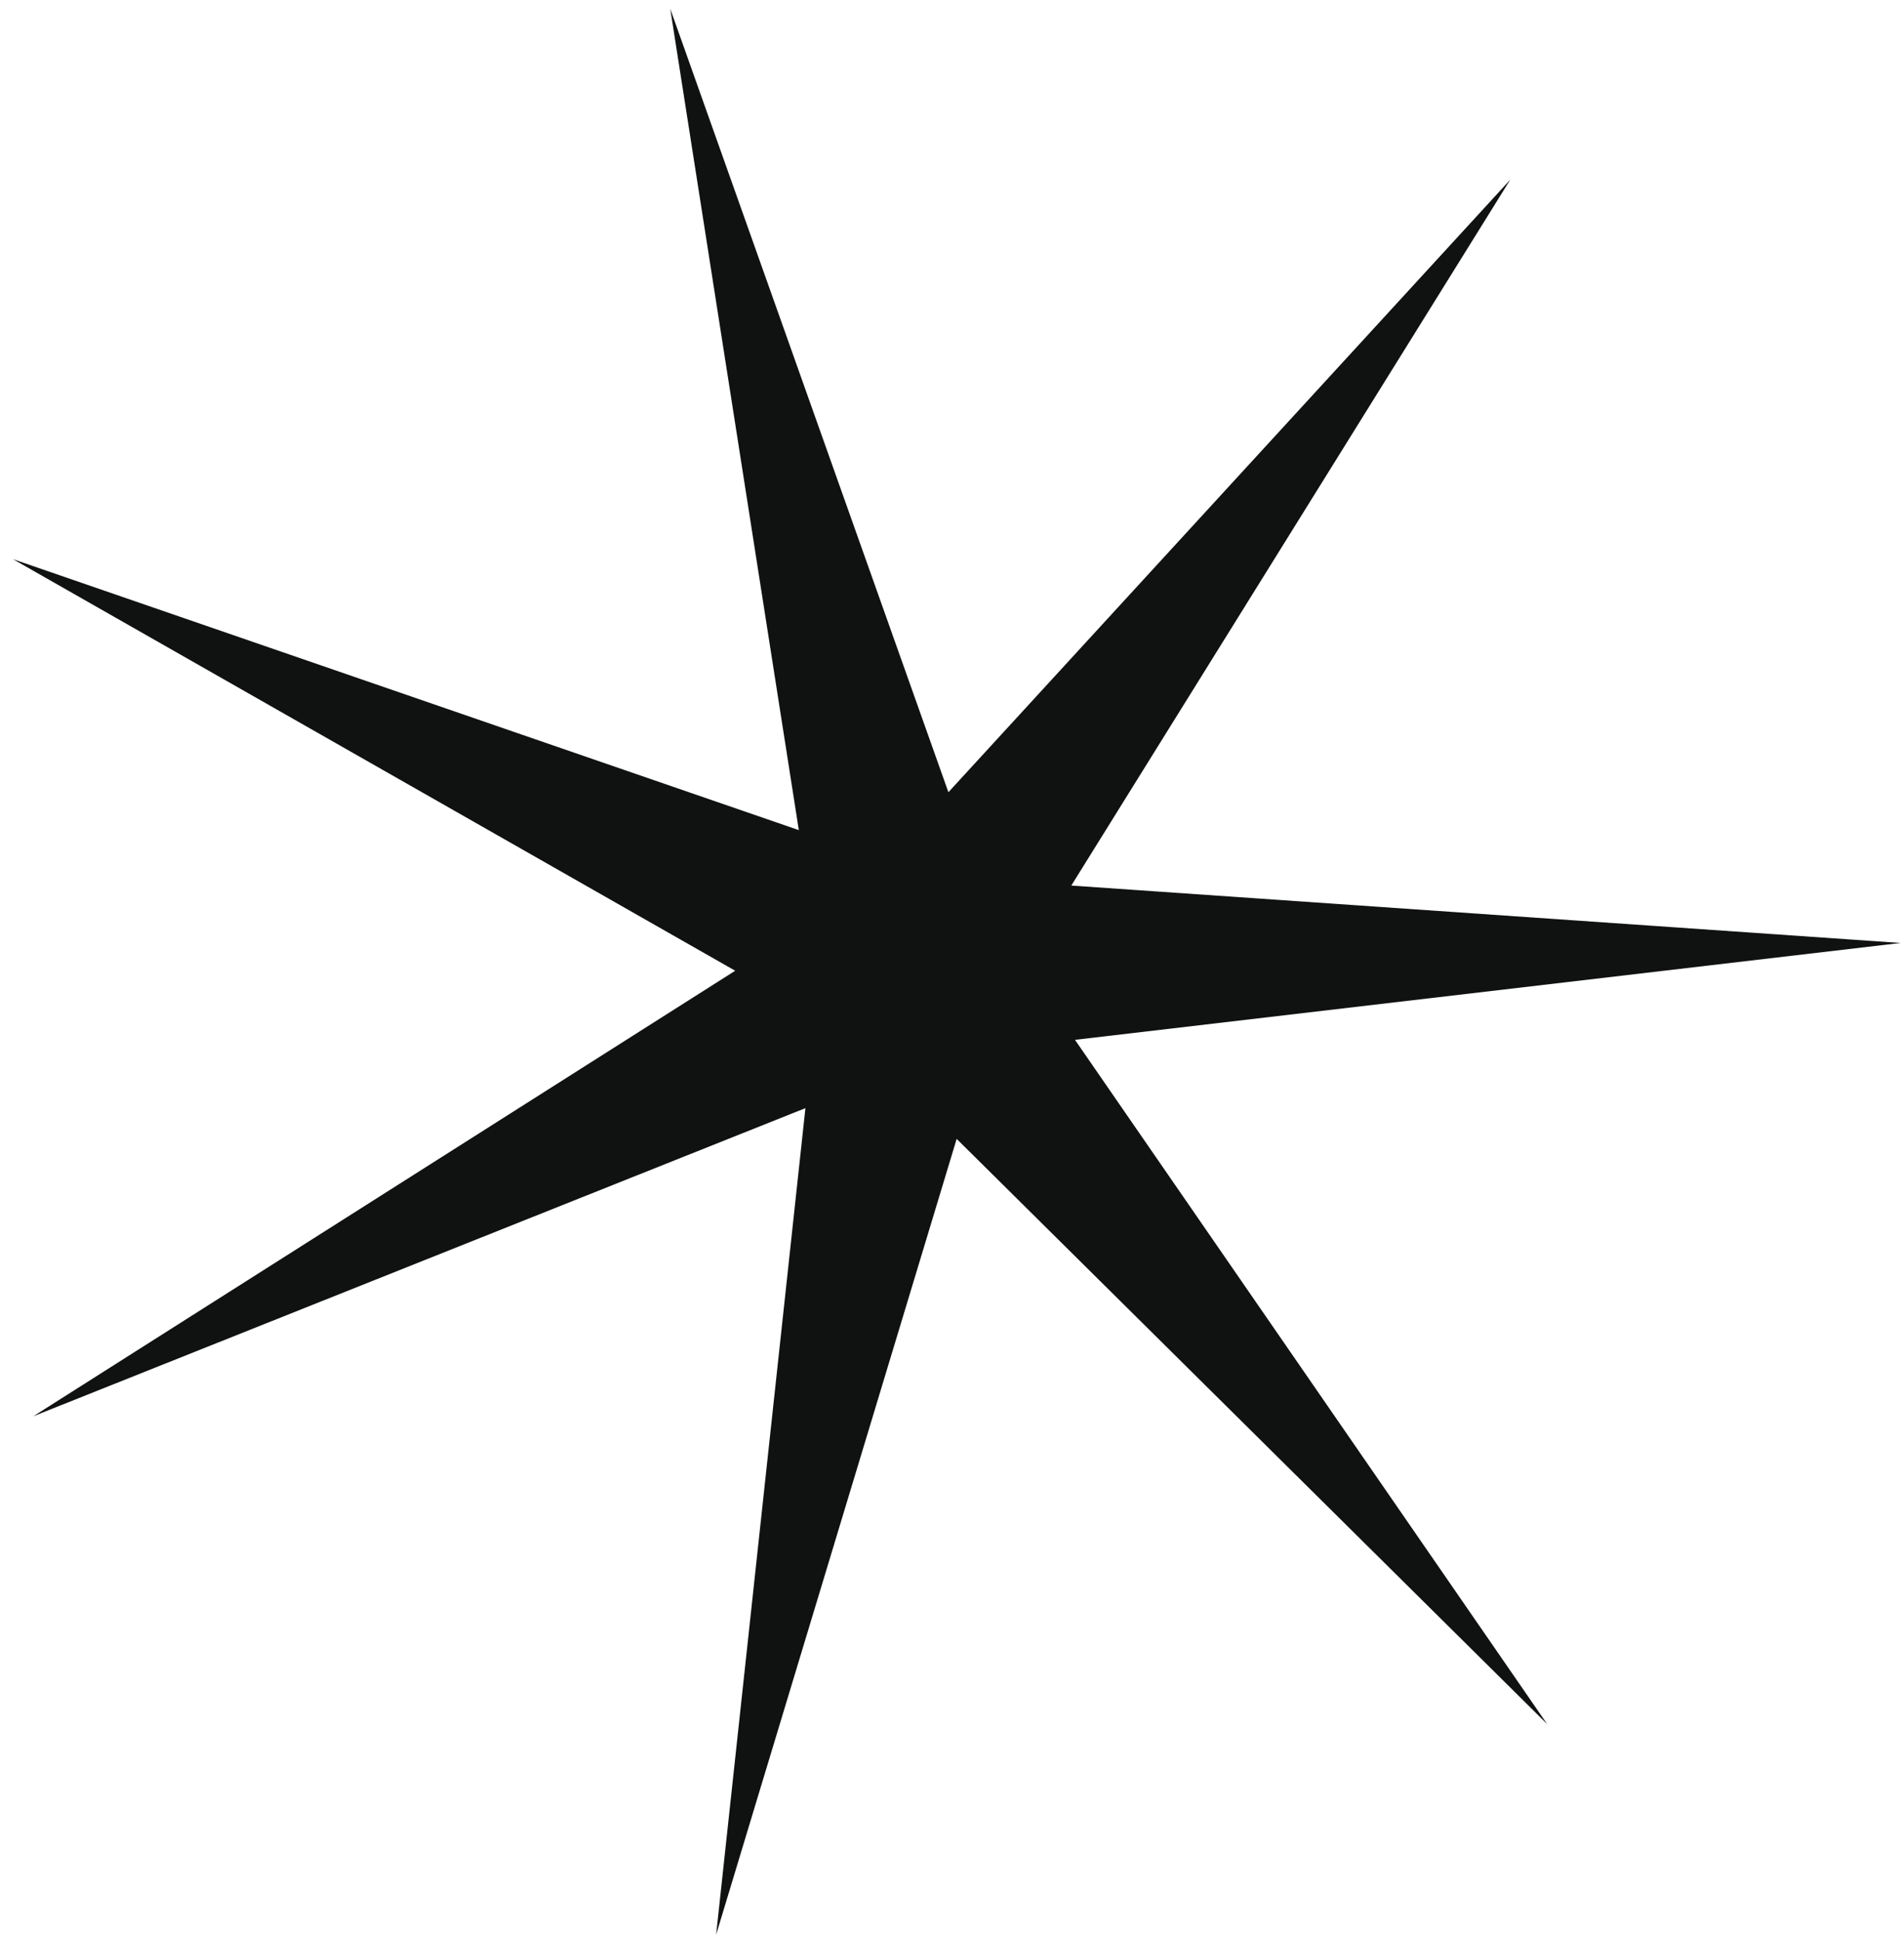
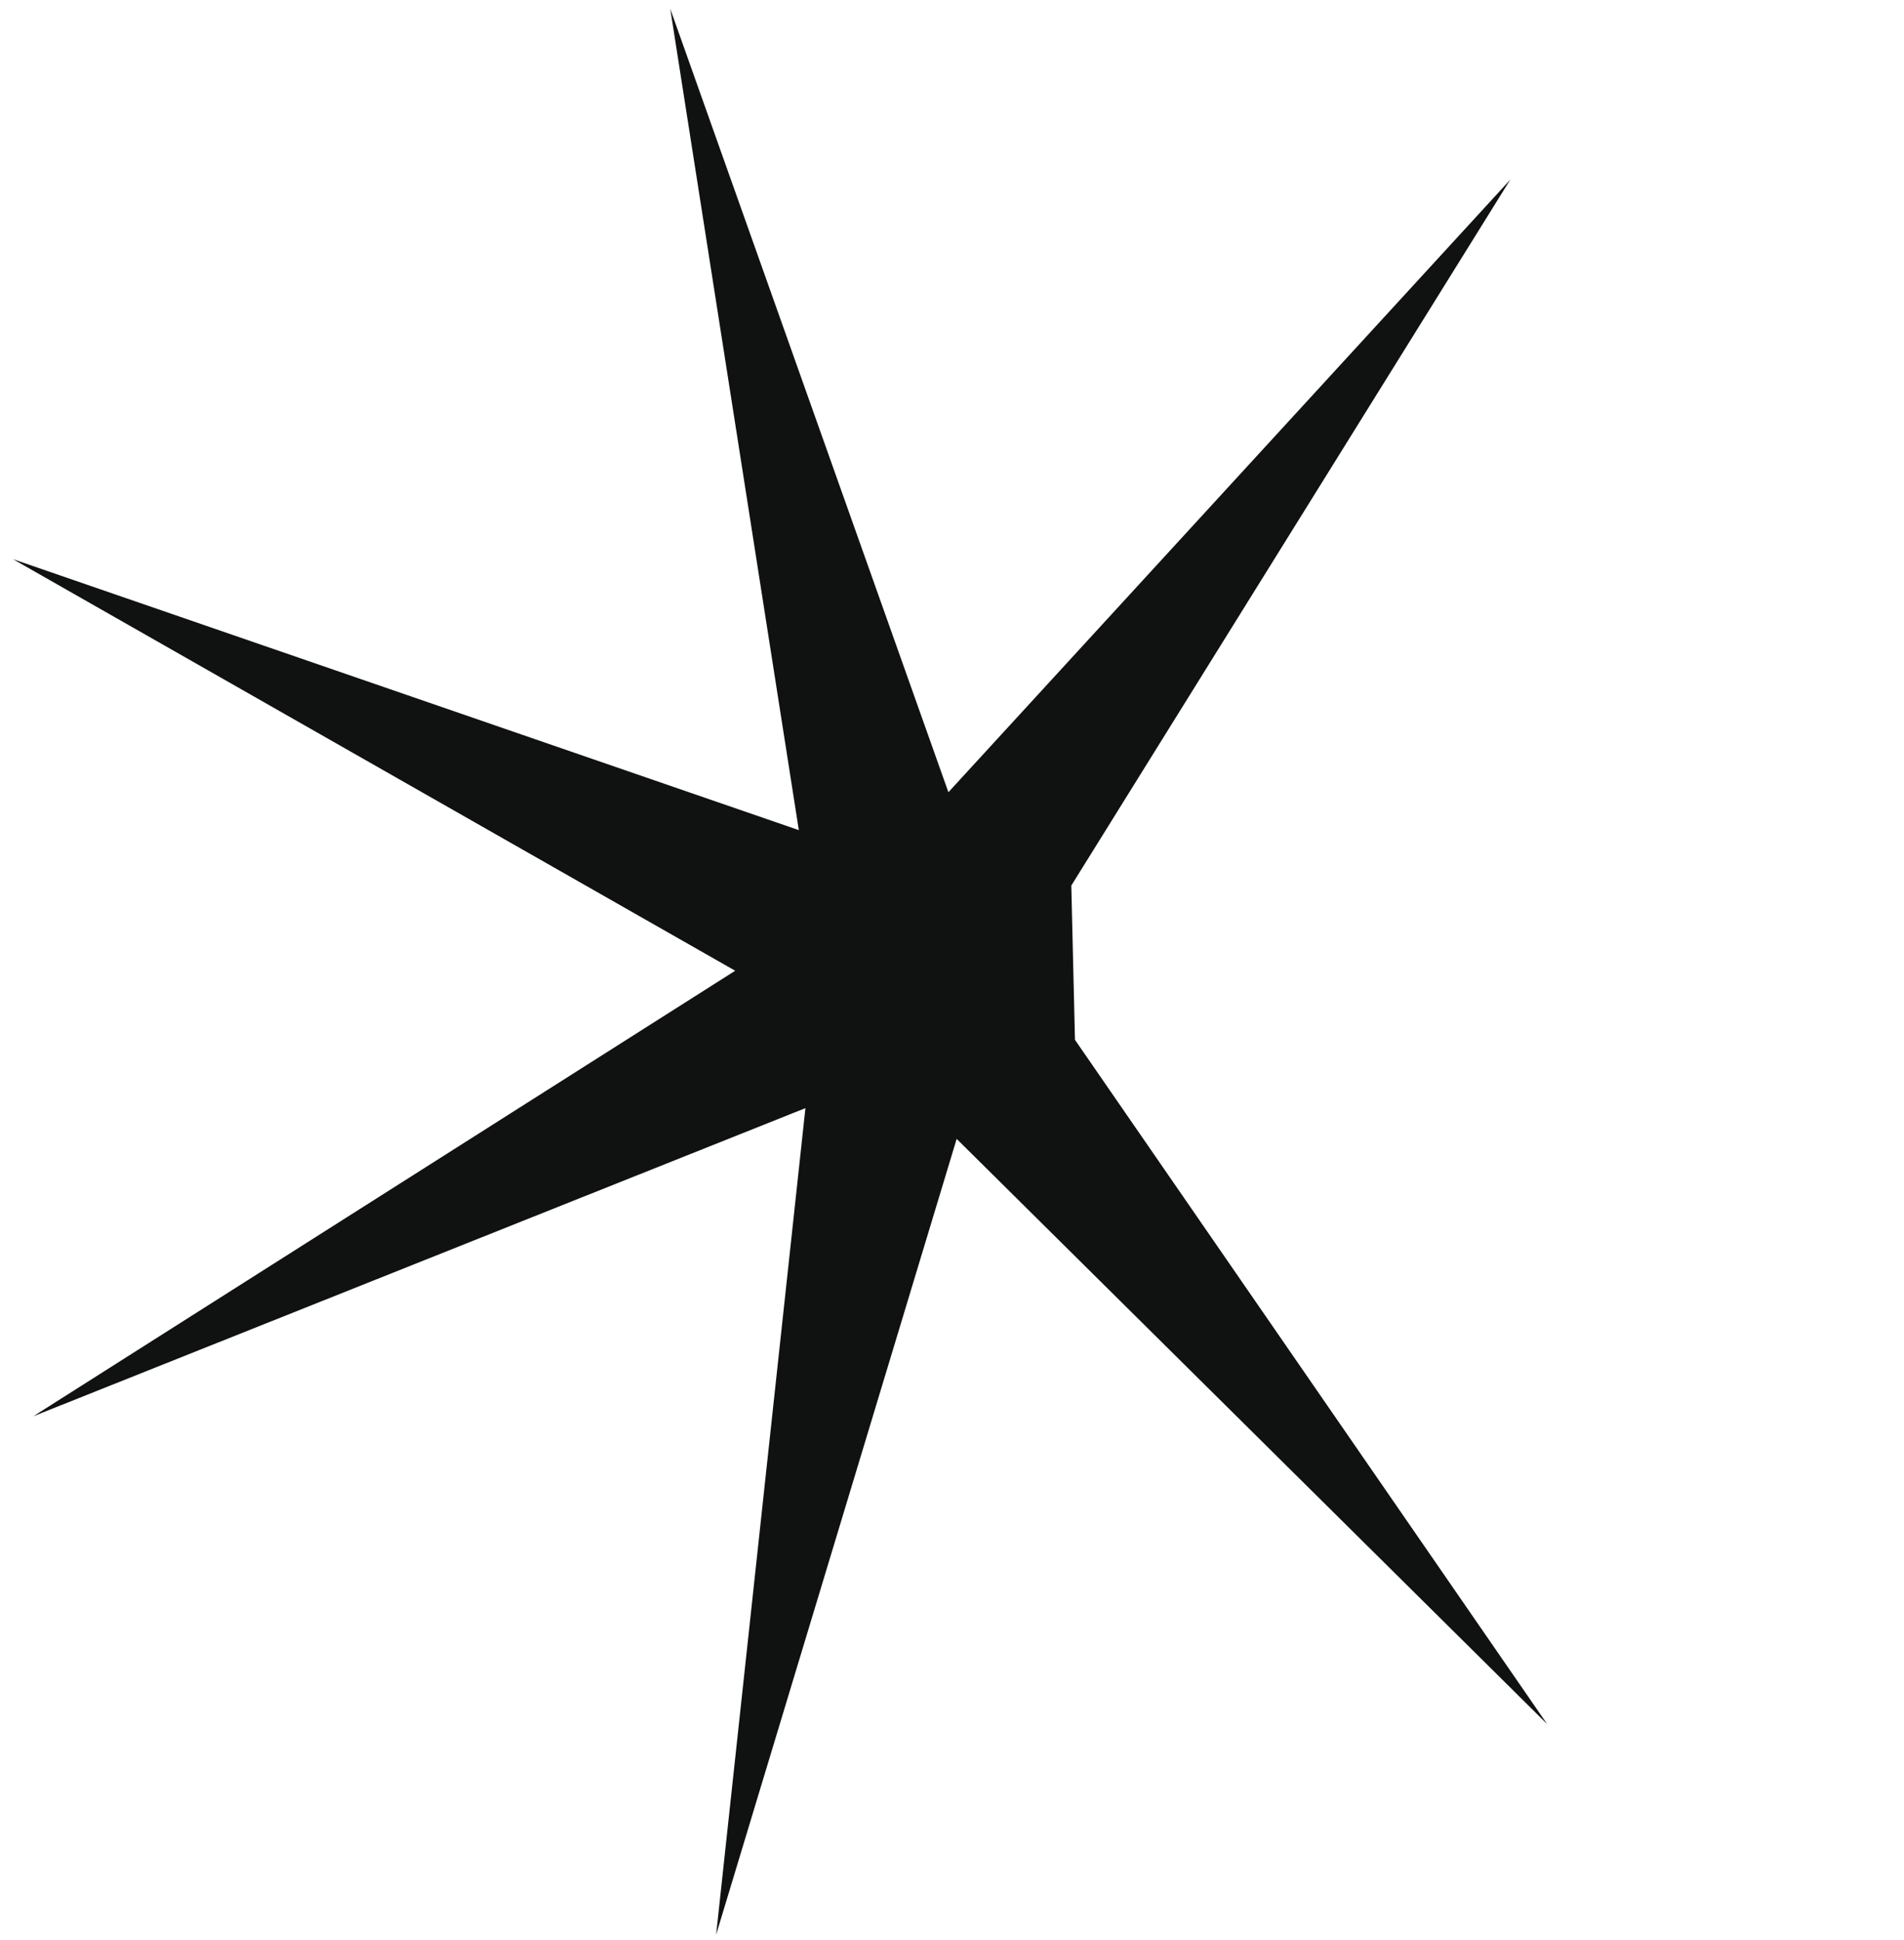
<svg xmlns="http://www.w3.org/2000/svg" width="53" height="54" viewBox="0 0 53 54" fill="none">
-   <path d="M18.657 0.244L26.4 22.05L42.042 4.998L29.821 24.648L52.906 26.246L29.923 28.942L43.067 47.987L26.63 31.699L19.934 53.85L22.42 30.843L0.928 39.419L20.465 27.019L0.36 15.563L22.236 23.105L18.657 0.244Z" fill="#101211" />
+   <path d="M18.657 0.244L26.4 22.05L42.042 4.998L29.821 24.648L29.923 28.942L43.067 47.987L26.63 31.699L19.934 53.85L22.42 30.843L0.928 39.419L20.465 27.019L0.36 15.563L22.236 23.105L18.657 0.244Z" fill="#101211" />
</svg>